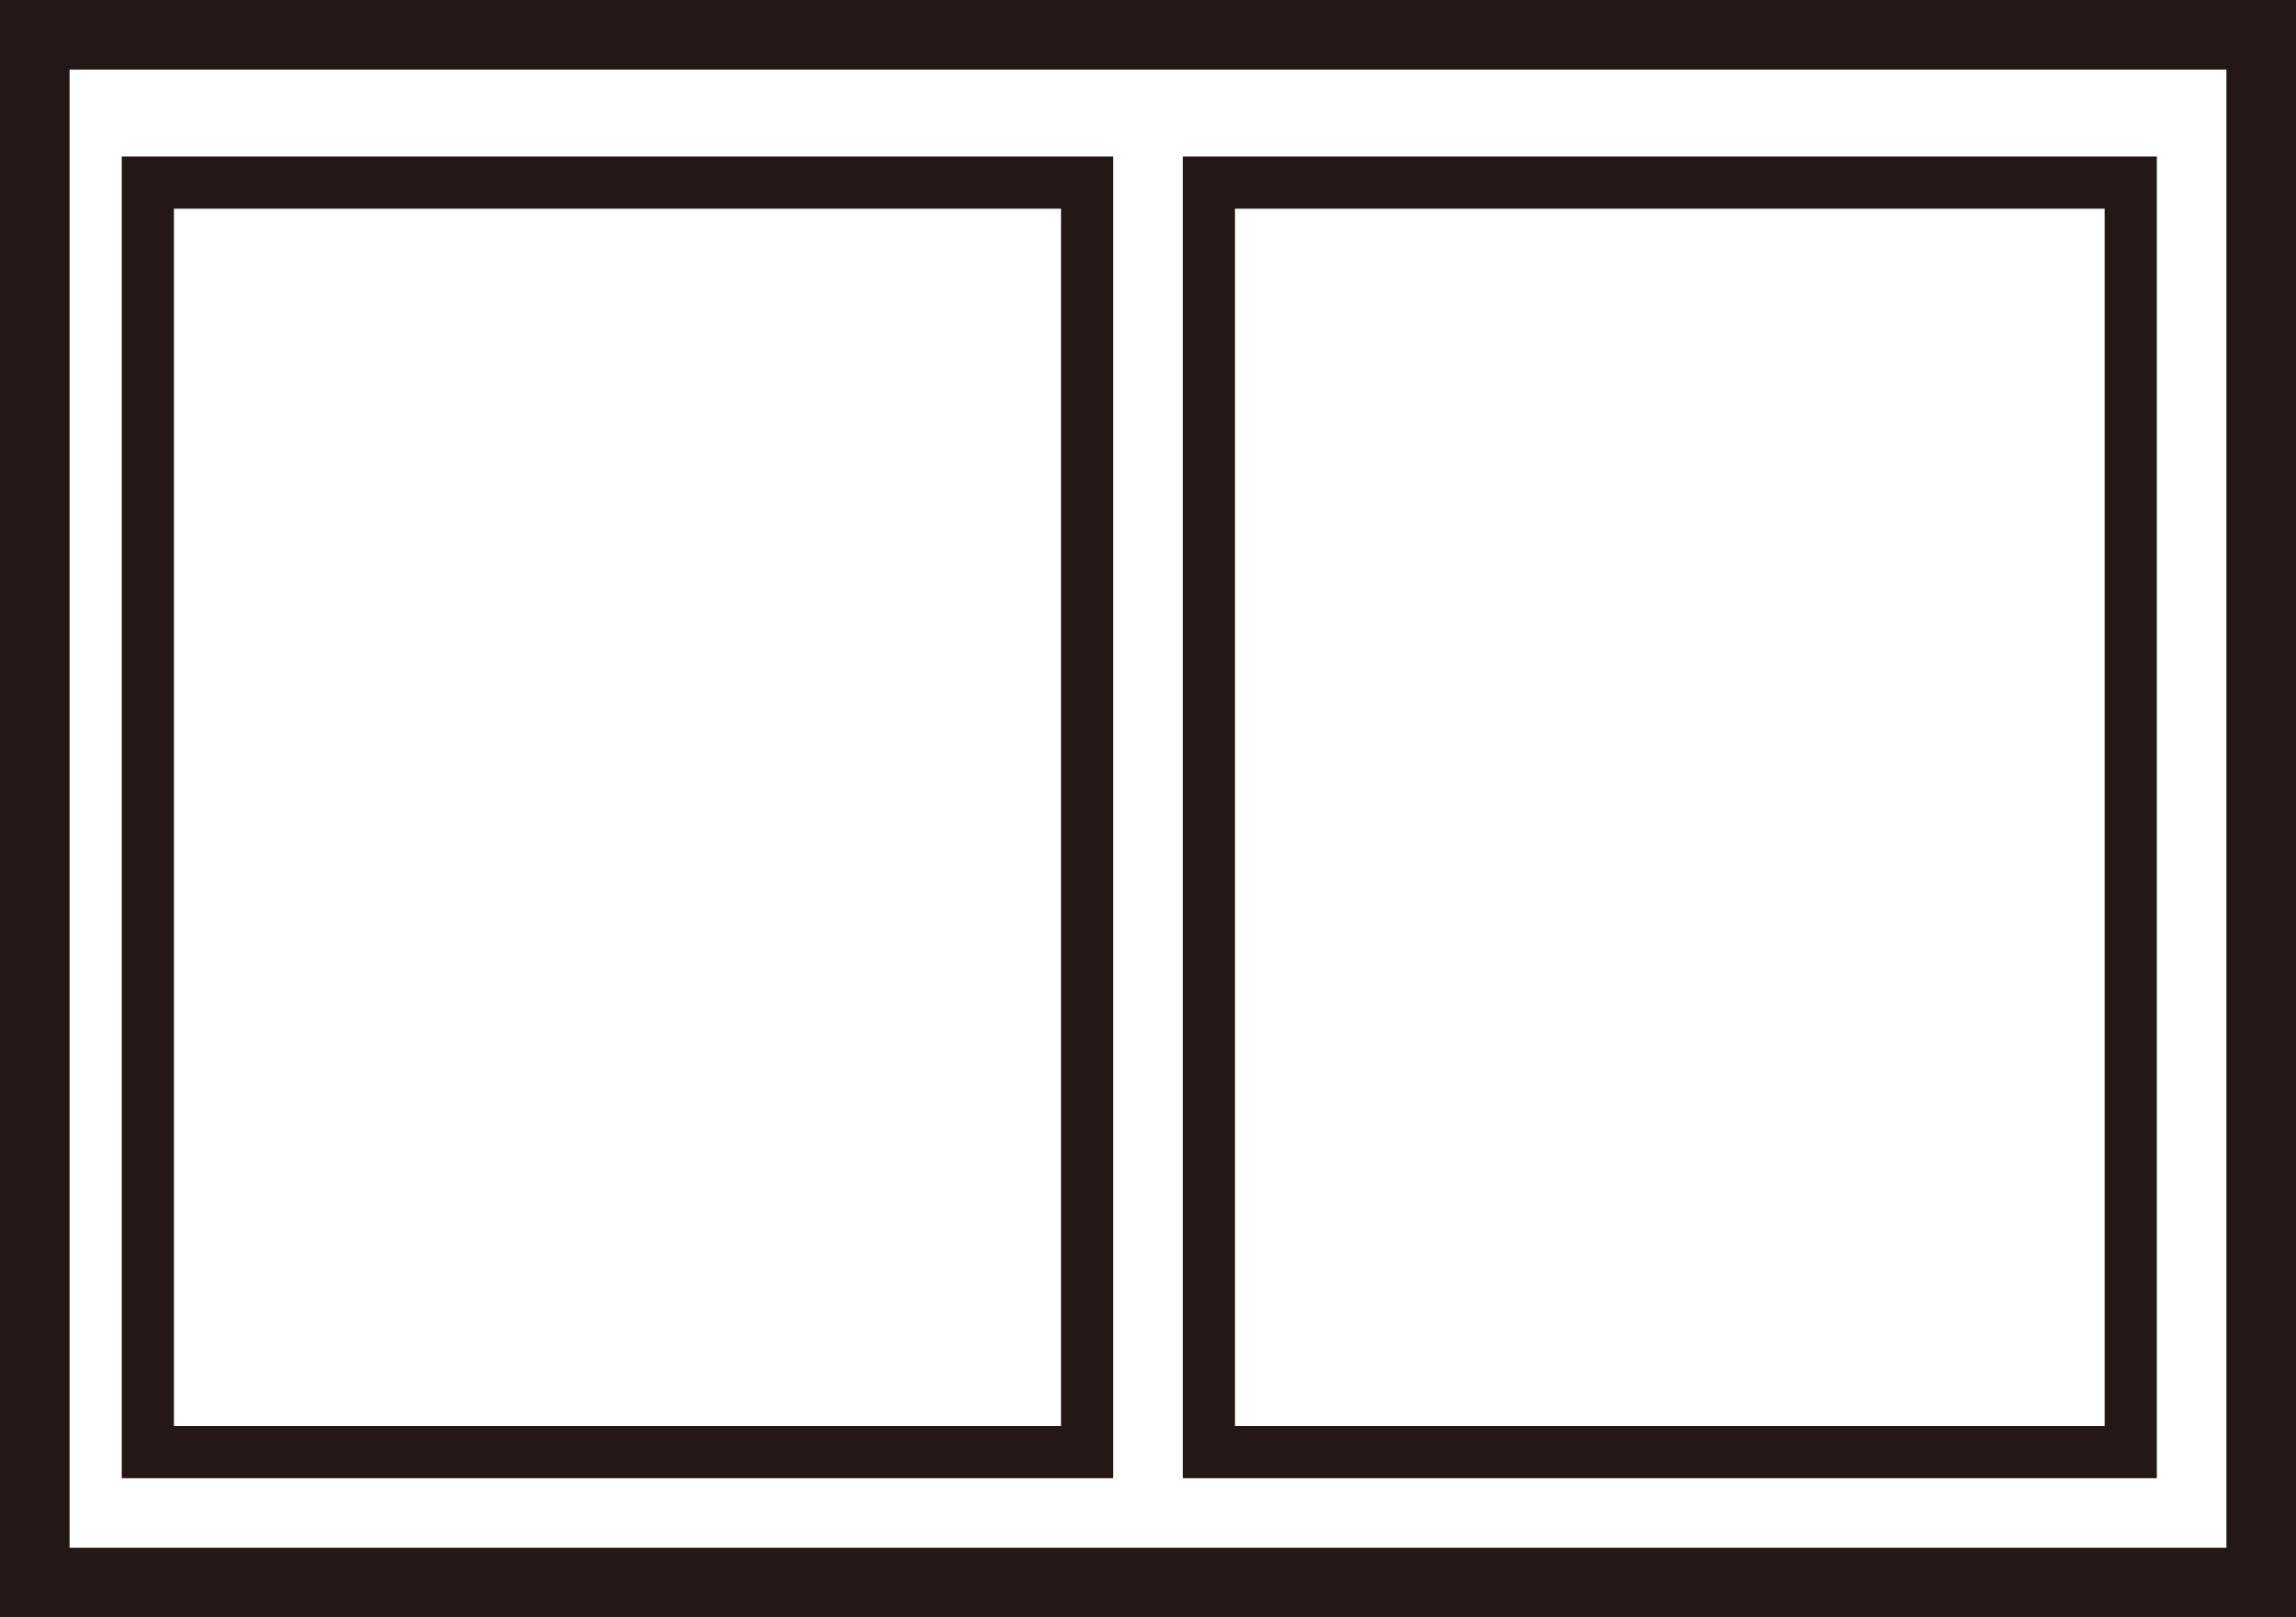
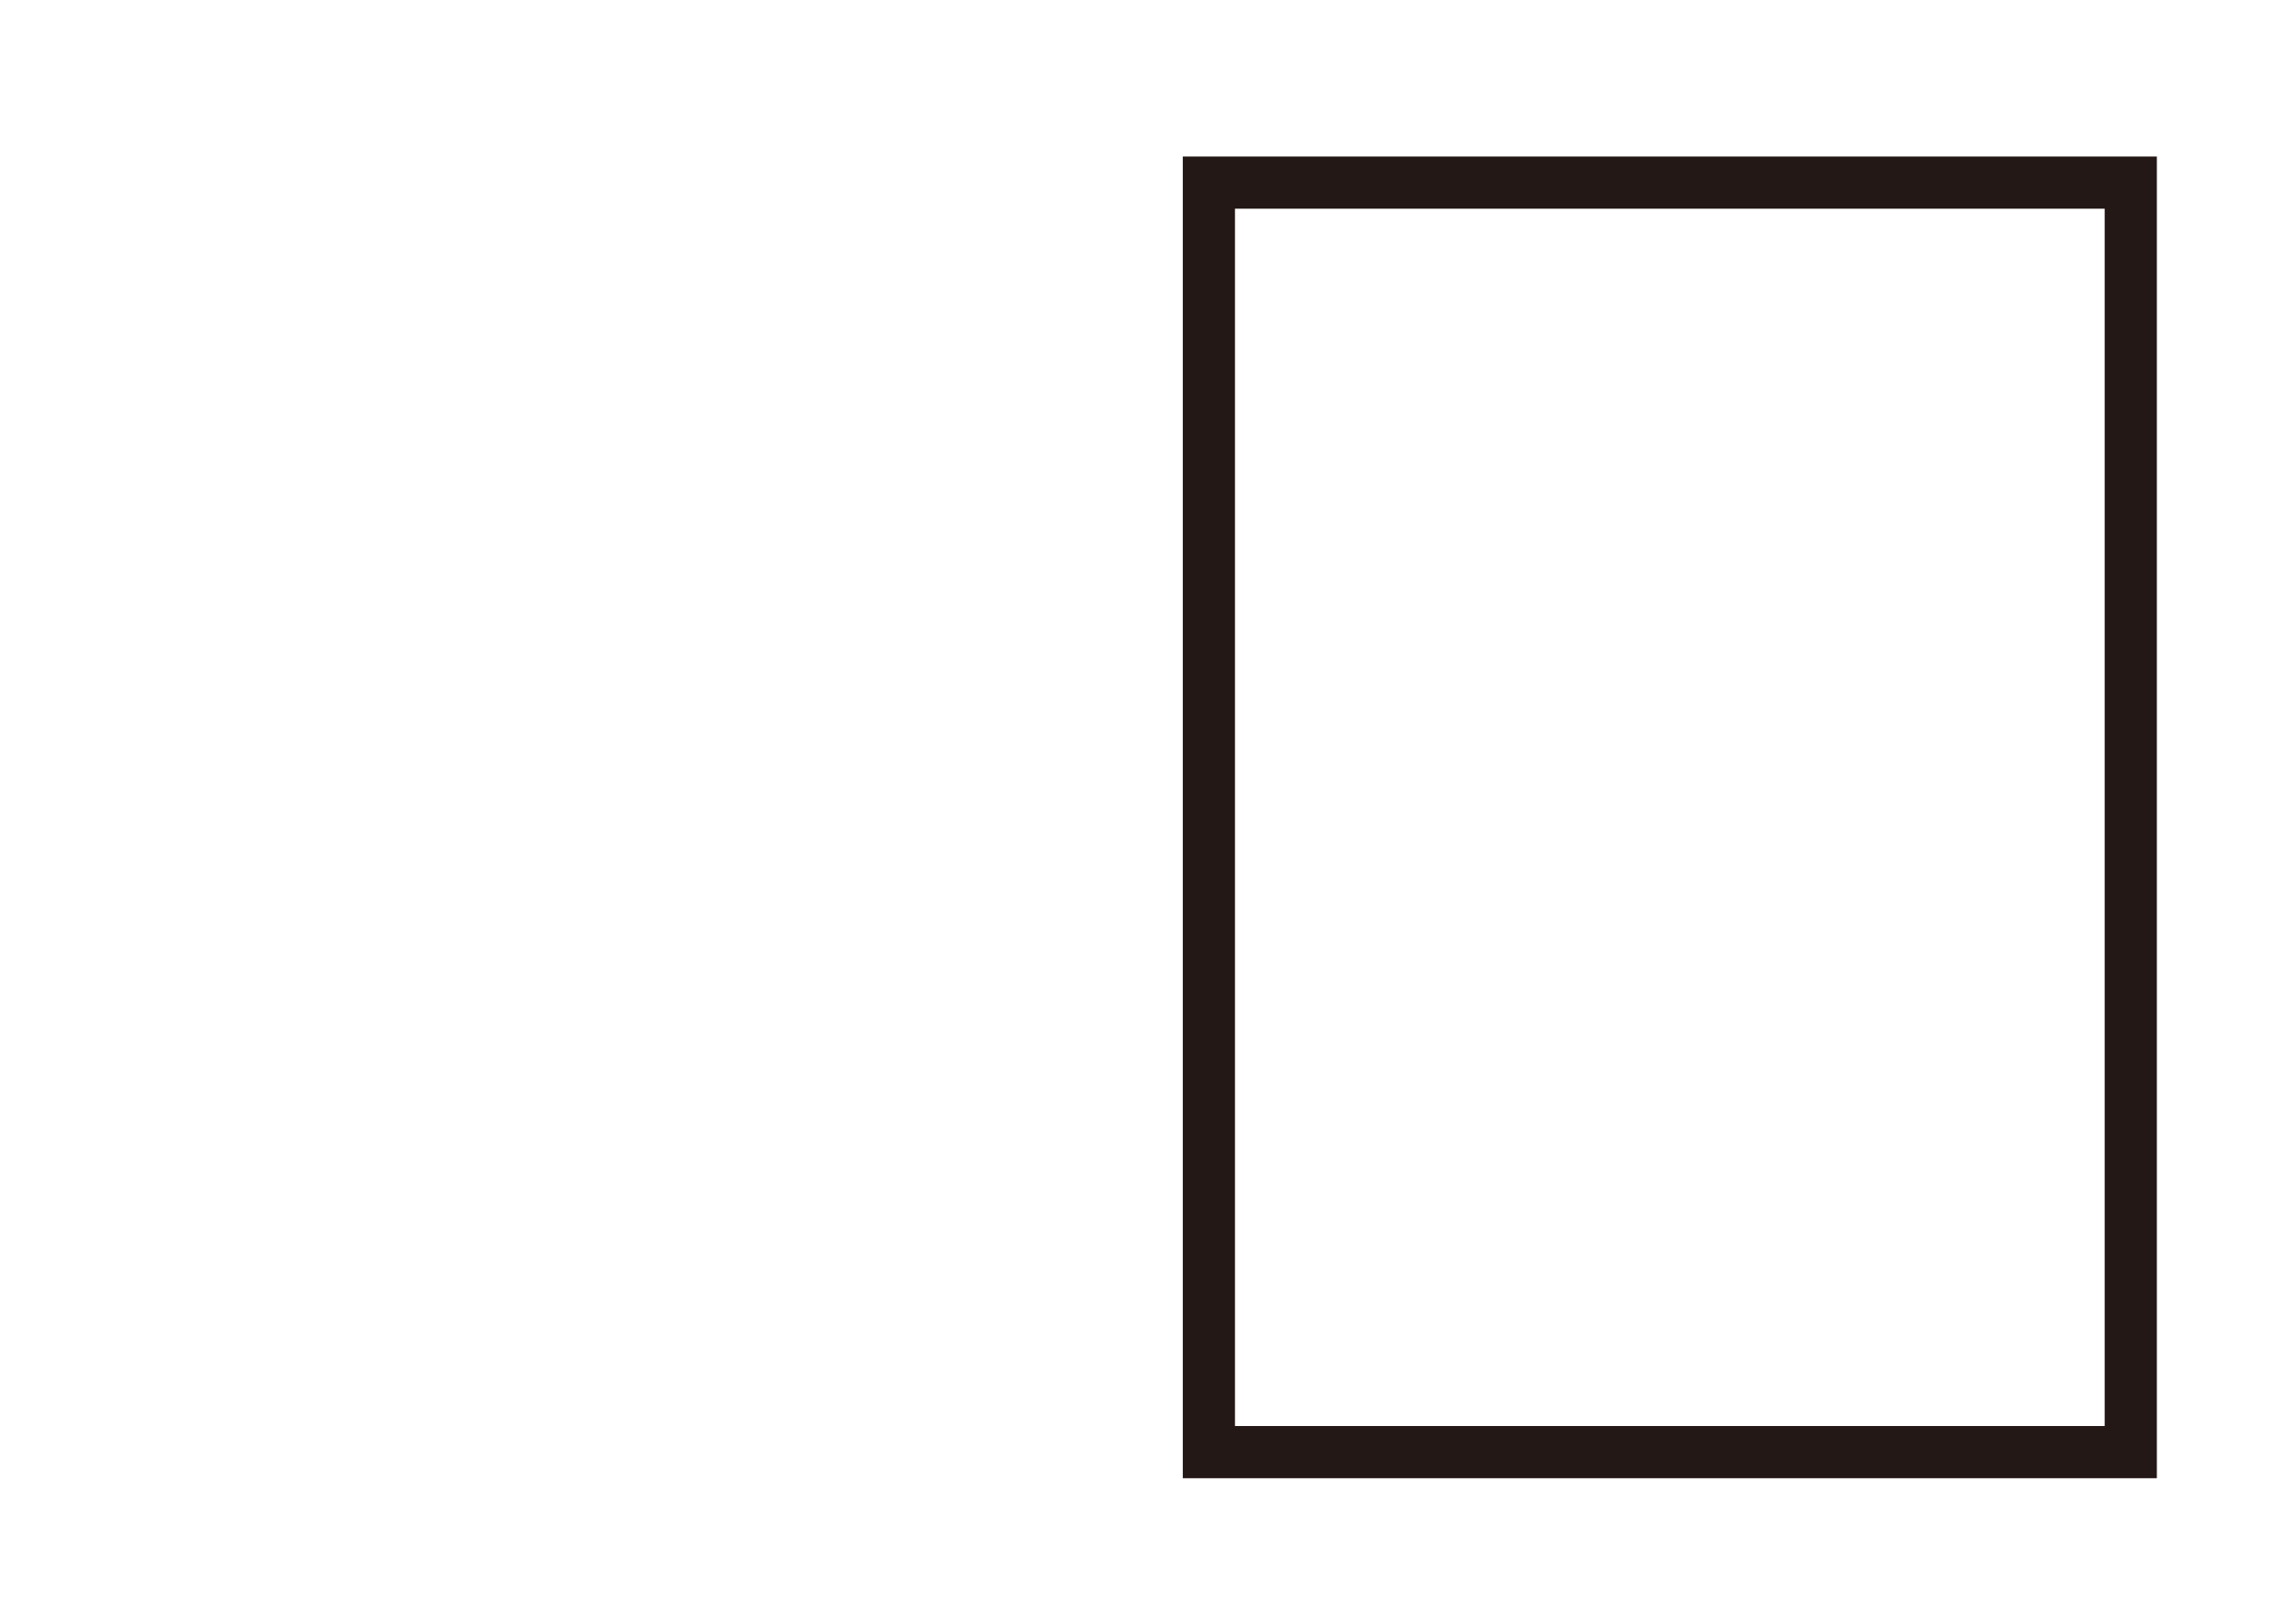
<svg xmlns="http://www.w3.org/2000/svg" version="1.1" id="レイヤー_1" x="0px" y="0px" width="132px" height="93px" viewBox="0 0 132 93" enable-background="new 0 0 132 93" xml:space="preserve">
  <g>
-     <rect x="2" y="2" fill="none" stroke="#231815" stroke-width="4" stroke-miterlimit="10" width="128" height="89" />
-     <rect x="8.5" y="10.5" fill="none" stroke="#231815" stroke-width="3" stroke-miterlimit="10" width="54" height="73" />
    <rect x="69.5" y="10.5" fill="none" stroke="#231815" stroke-width="3" stroke-miterlimit="10" width="53" height="73" />
  </g>
  <g>
</g>
  <g>
</g>
  <g>
</g>
  <g>
</g>
  <g>
</g>
  <g>
</g>
  <g>
</g>
  <g>
</g>
  <g>
</g>
  <g>
</g>
  <g>
</g>
  <g>
</g>
  <g>
</g>
  <g>
</g>
  <g>
</g>
</svg>